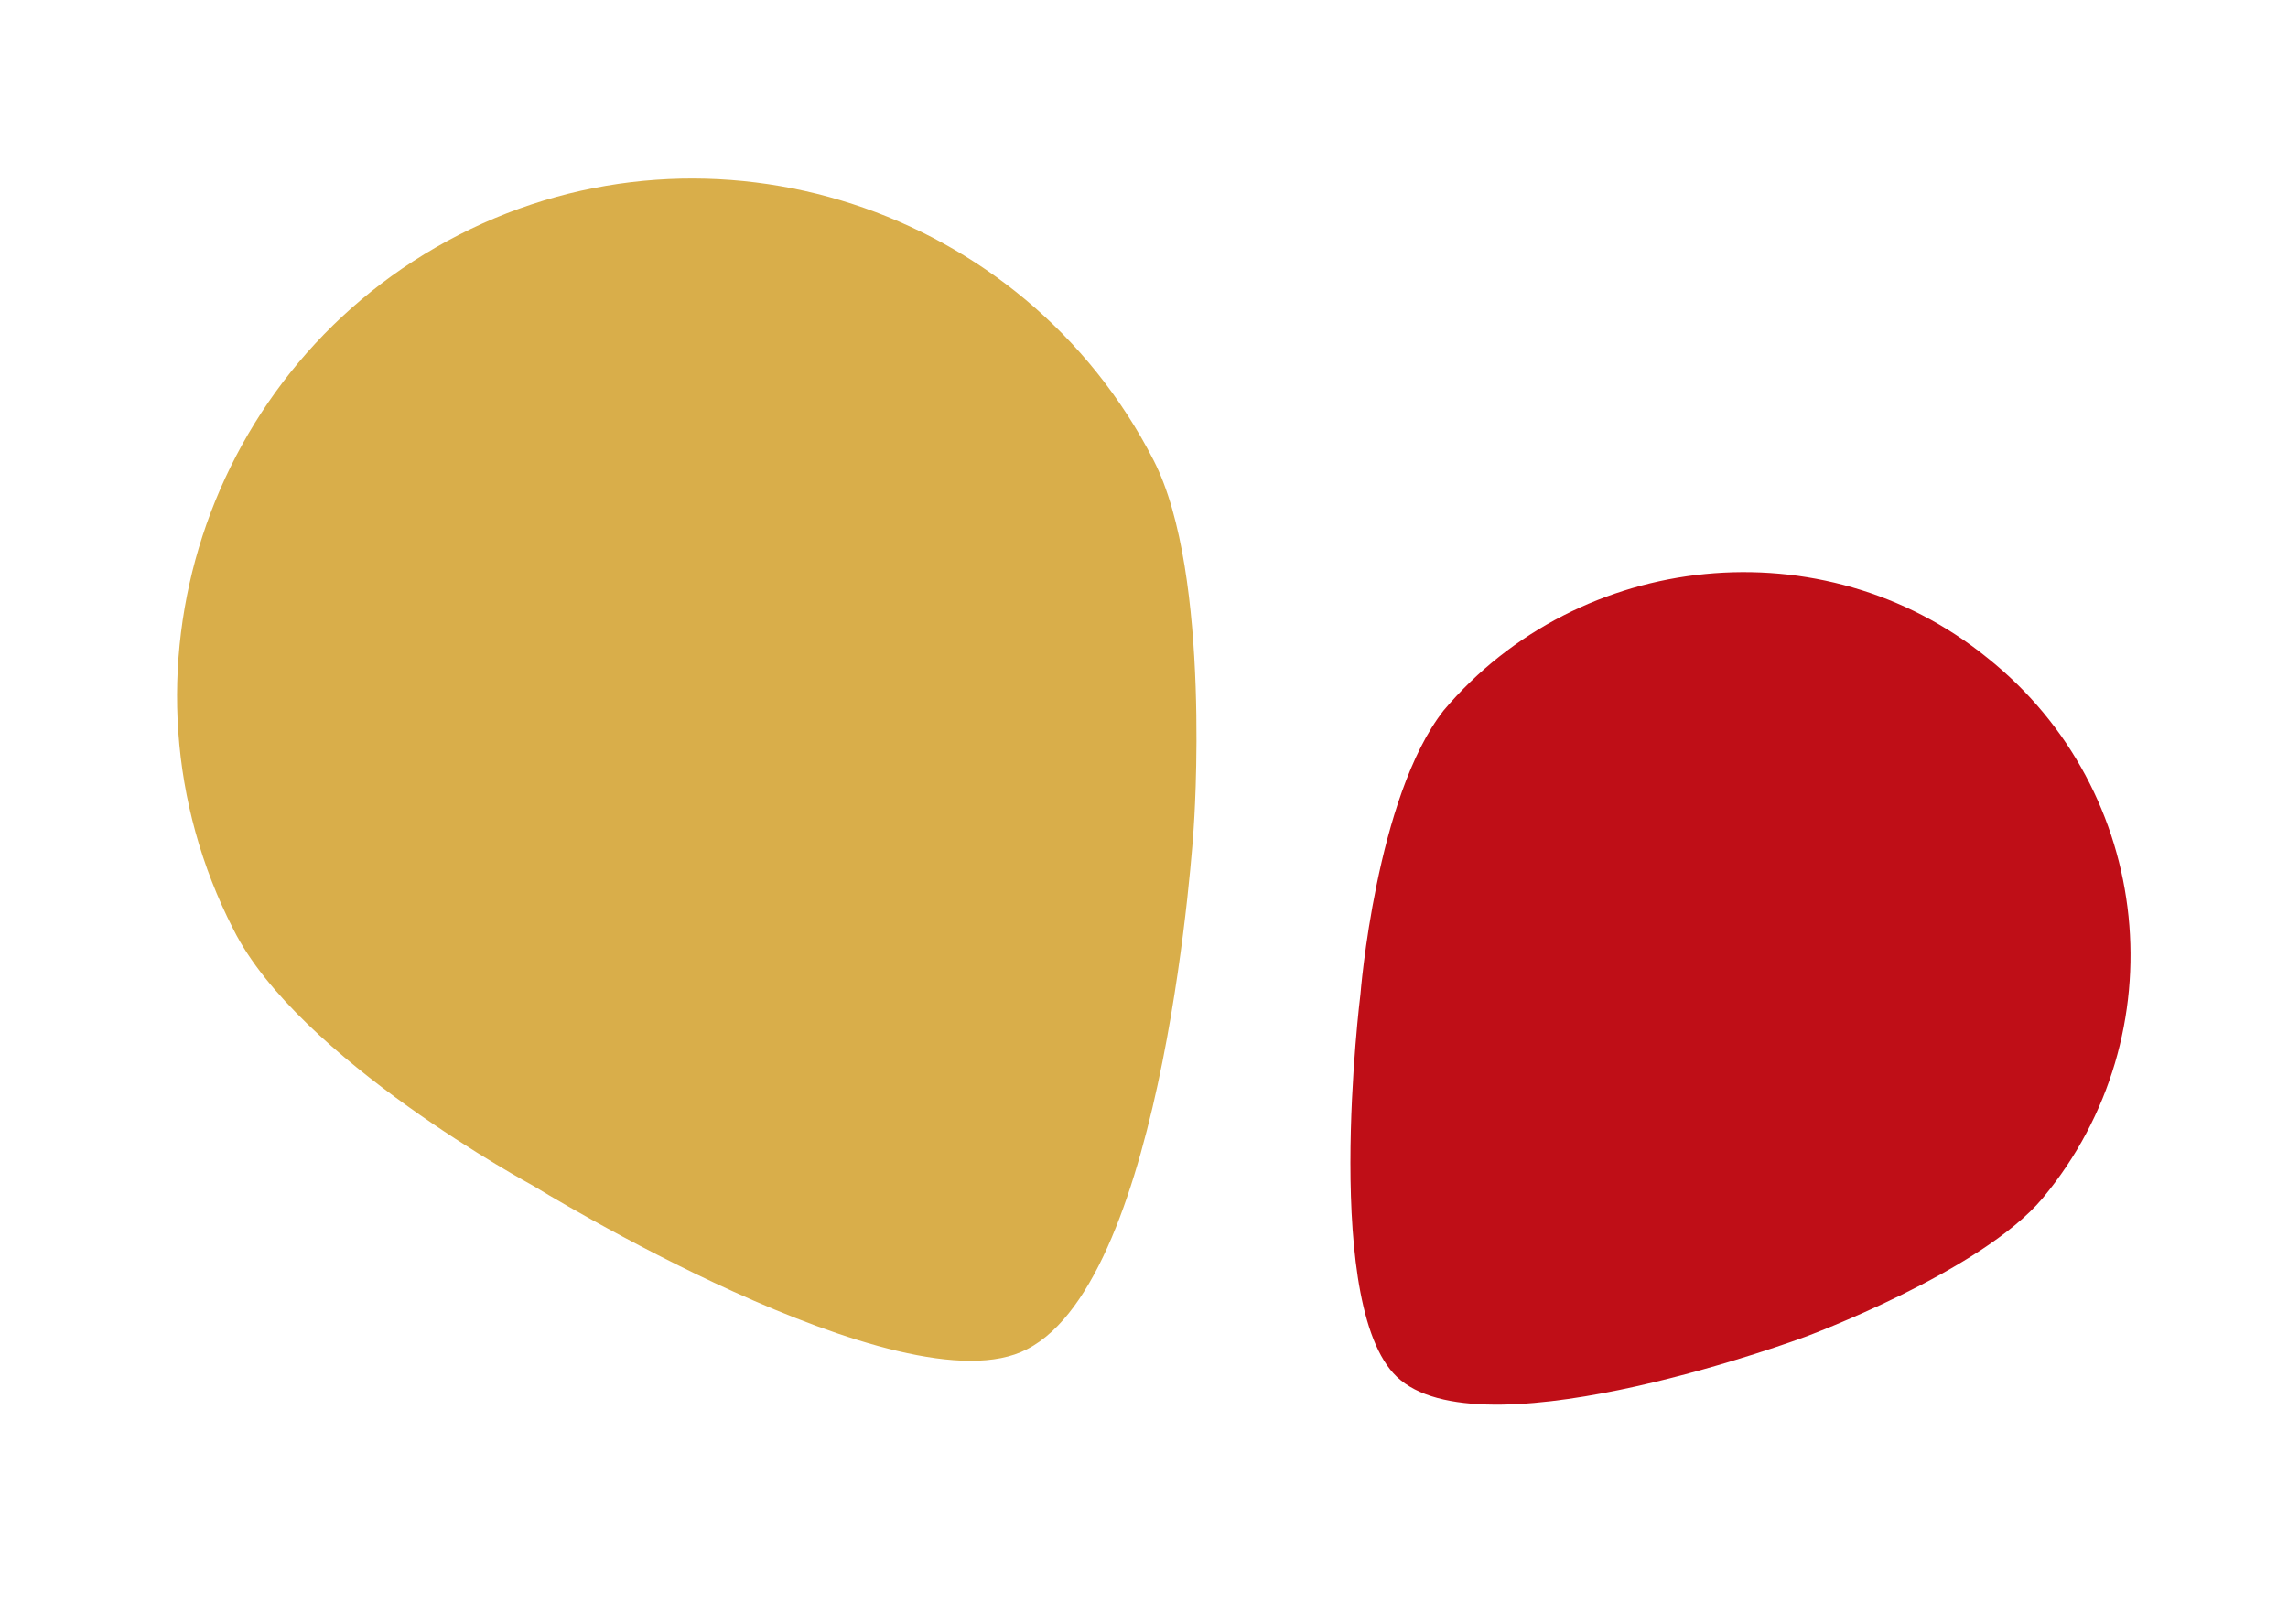
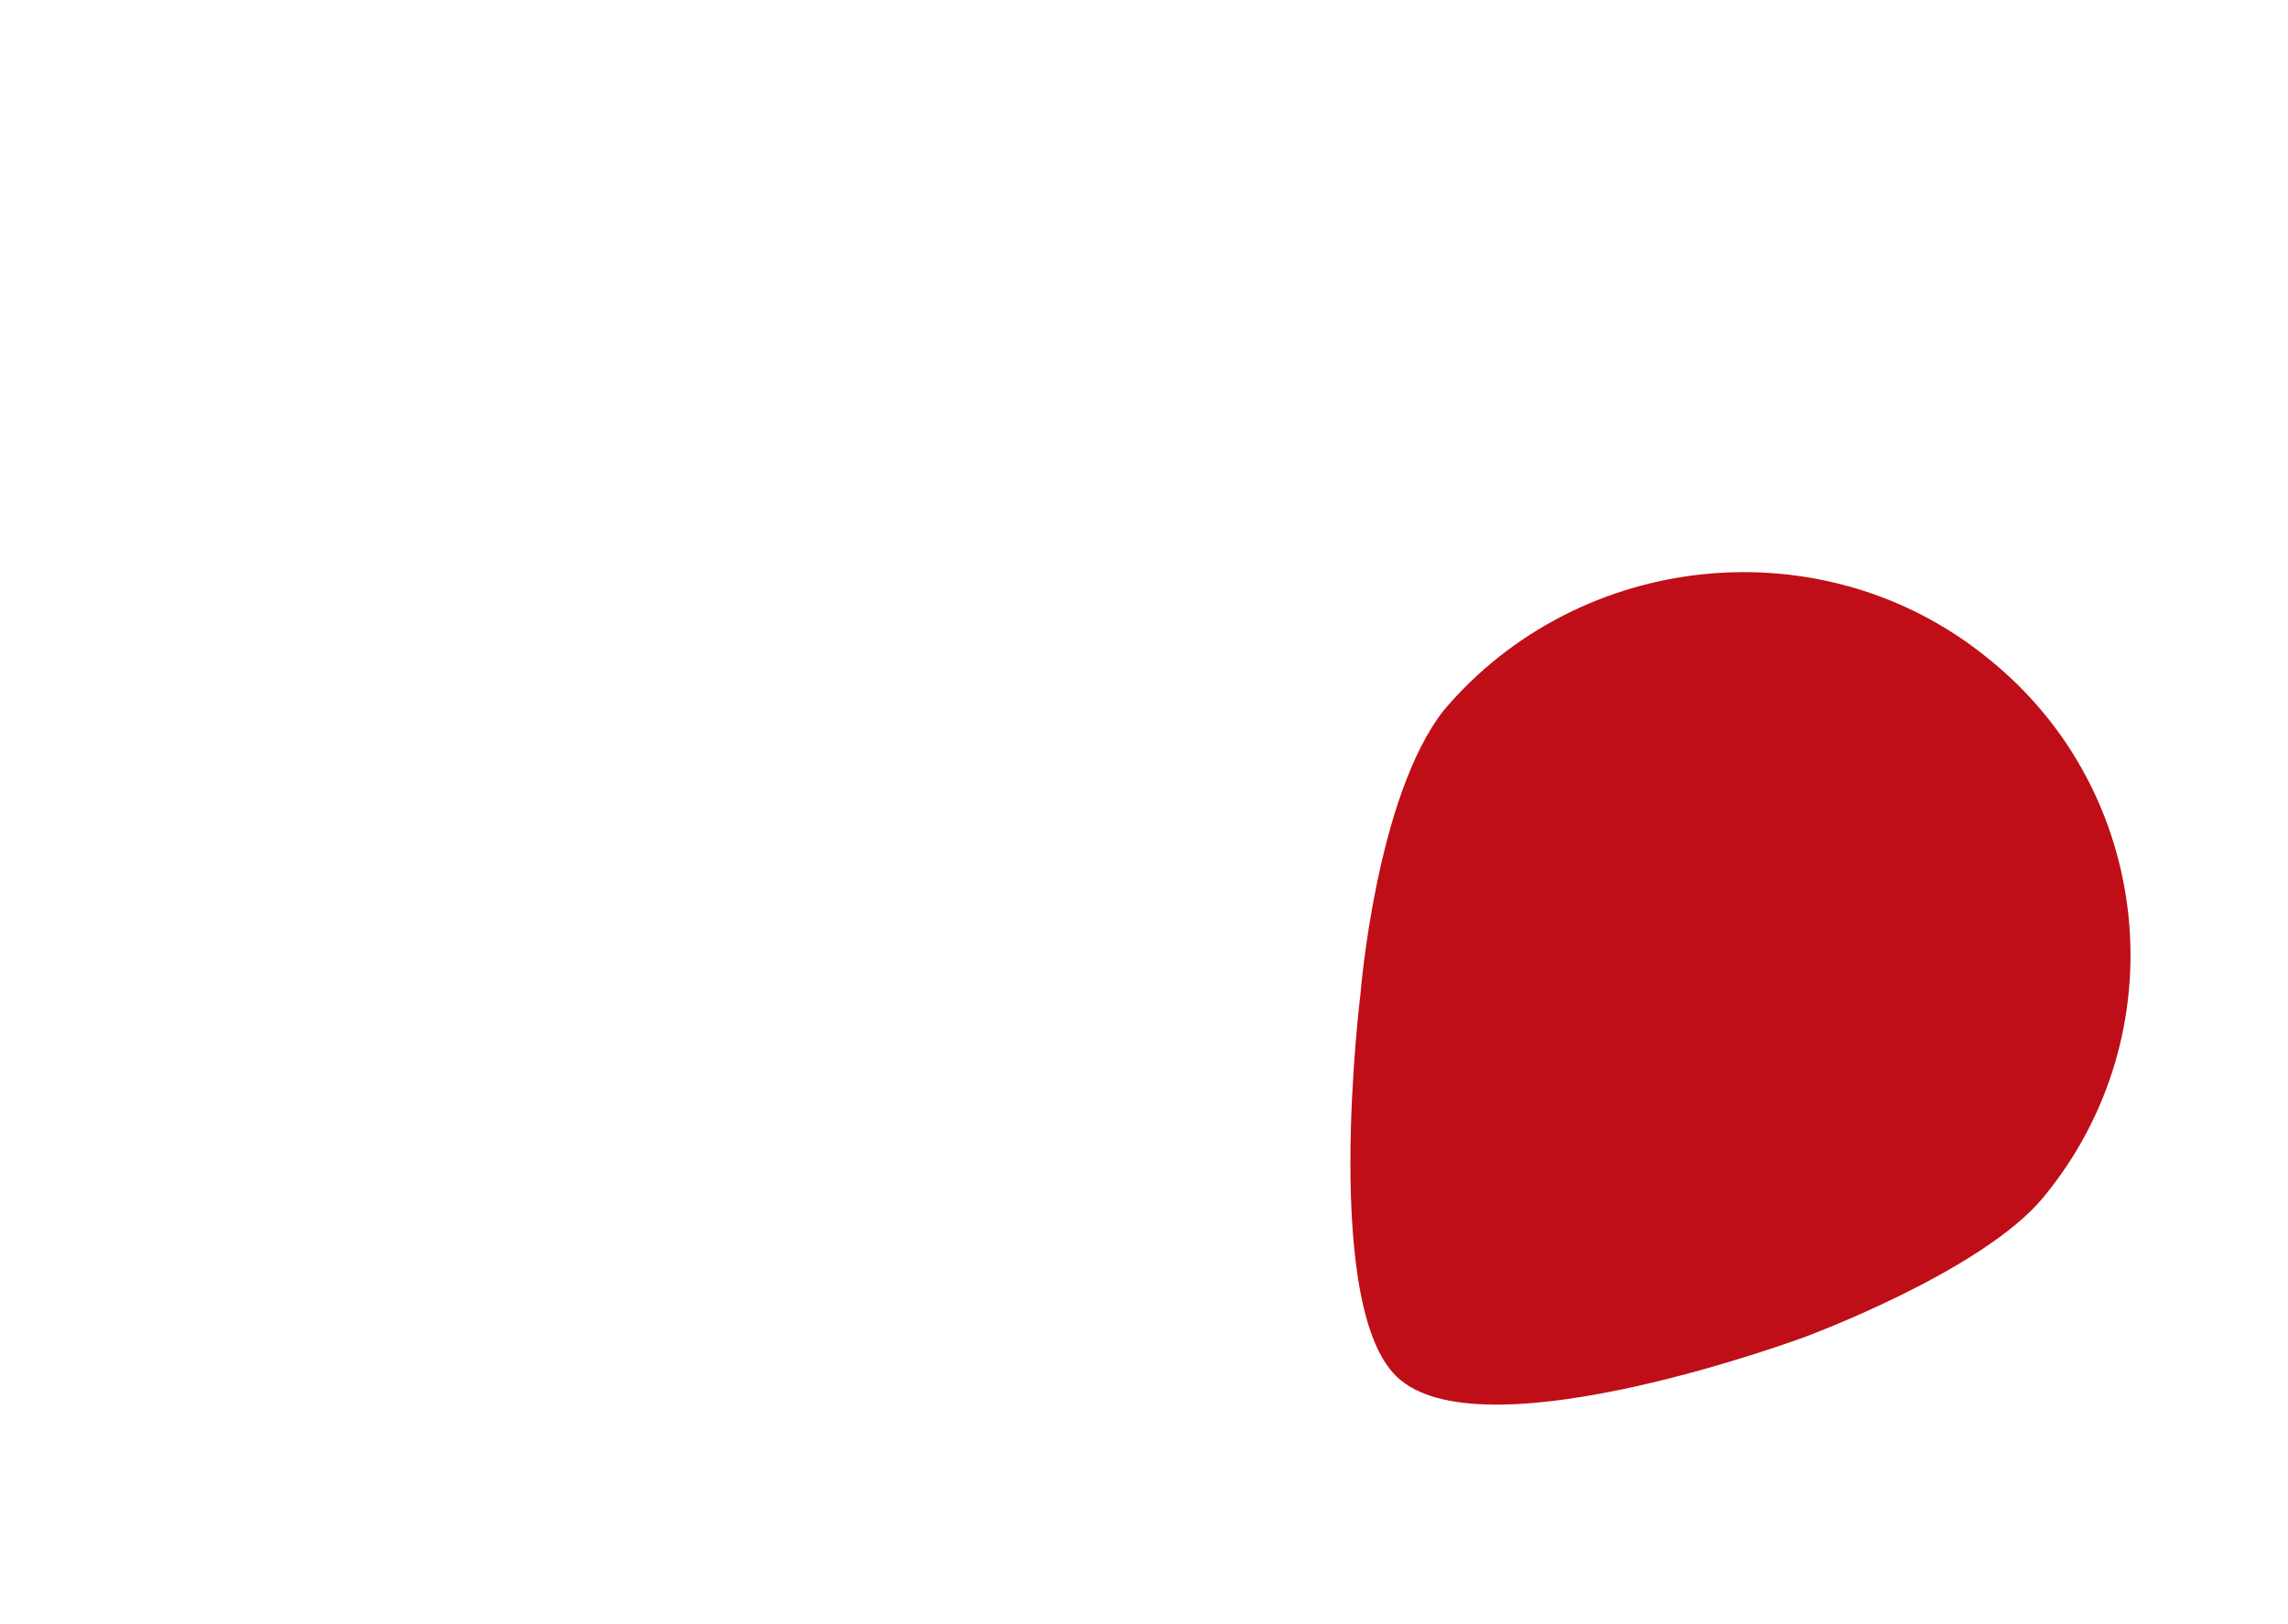
<svg xmlns="http://www.w3.org/2000/svg" id="Calque_1" x="0px" y="0px" viewBox="0 0 74.1 52.6" style="enable-background:new 0 0 74.1 52.6;" xml:space="preserve">
  <g id="gouttes" transform="translate(-911.64 -1570.191)">
-     <path id="Tracé_1159" style="fill:#BF0E17;" d="M976,1591.5c5.4,4.3,6.2,12.2,1.8,17.5l0,0c-2,2.4-7.7,4.5-7.7,4.5  s-10.2,3.8-13.1,1.4c-2.6-2.1-1.3-12.5-1.3-12.5s0.5-6.4,2.7-9.2C962.8,1588,970.7,1587.2,976,1591.5L976,1591.5z" />
-     <path id="Tracé_1160" style="fill:#D9AE4A;" d="M926.5,1577.8c8.2-4.2,18.3-0.9,22.5,7.3l0,0c1.9,3.7,1.3,11.9,1.3,11.9  s-0.9,14.6-5.4,16.9c-4,2.1-16-5.3-16-5.3s-7.6-4.1-9.7-8.3C915,1592.1,918.3,1582,926.5,1577.8L926.5,1577.8z" />
+     <path id="Tracé_1159" style="fill:#BF0E17;" d="M976,1591.5c5.4,4.3,6.2,12.2,1.8,17.5c-2,2.4-7.7,4.5-7.7,4.5  s-10.2,3.8-13.1,1.4c-2.6-2.1-1.3-12.5-1.3-12.5s0.5-6.4,2.7-9.2C962.8,1588,970.7,1587.2,976,1591.5L976,1591.5z" />
  </g>
</svg>